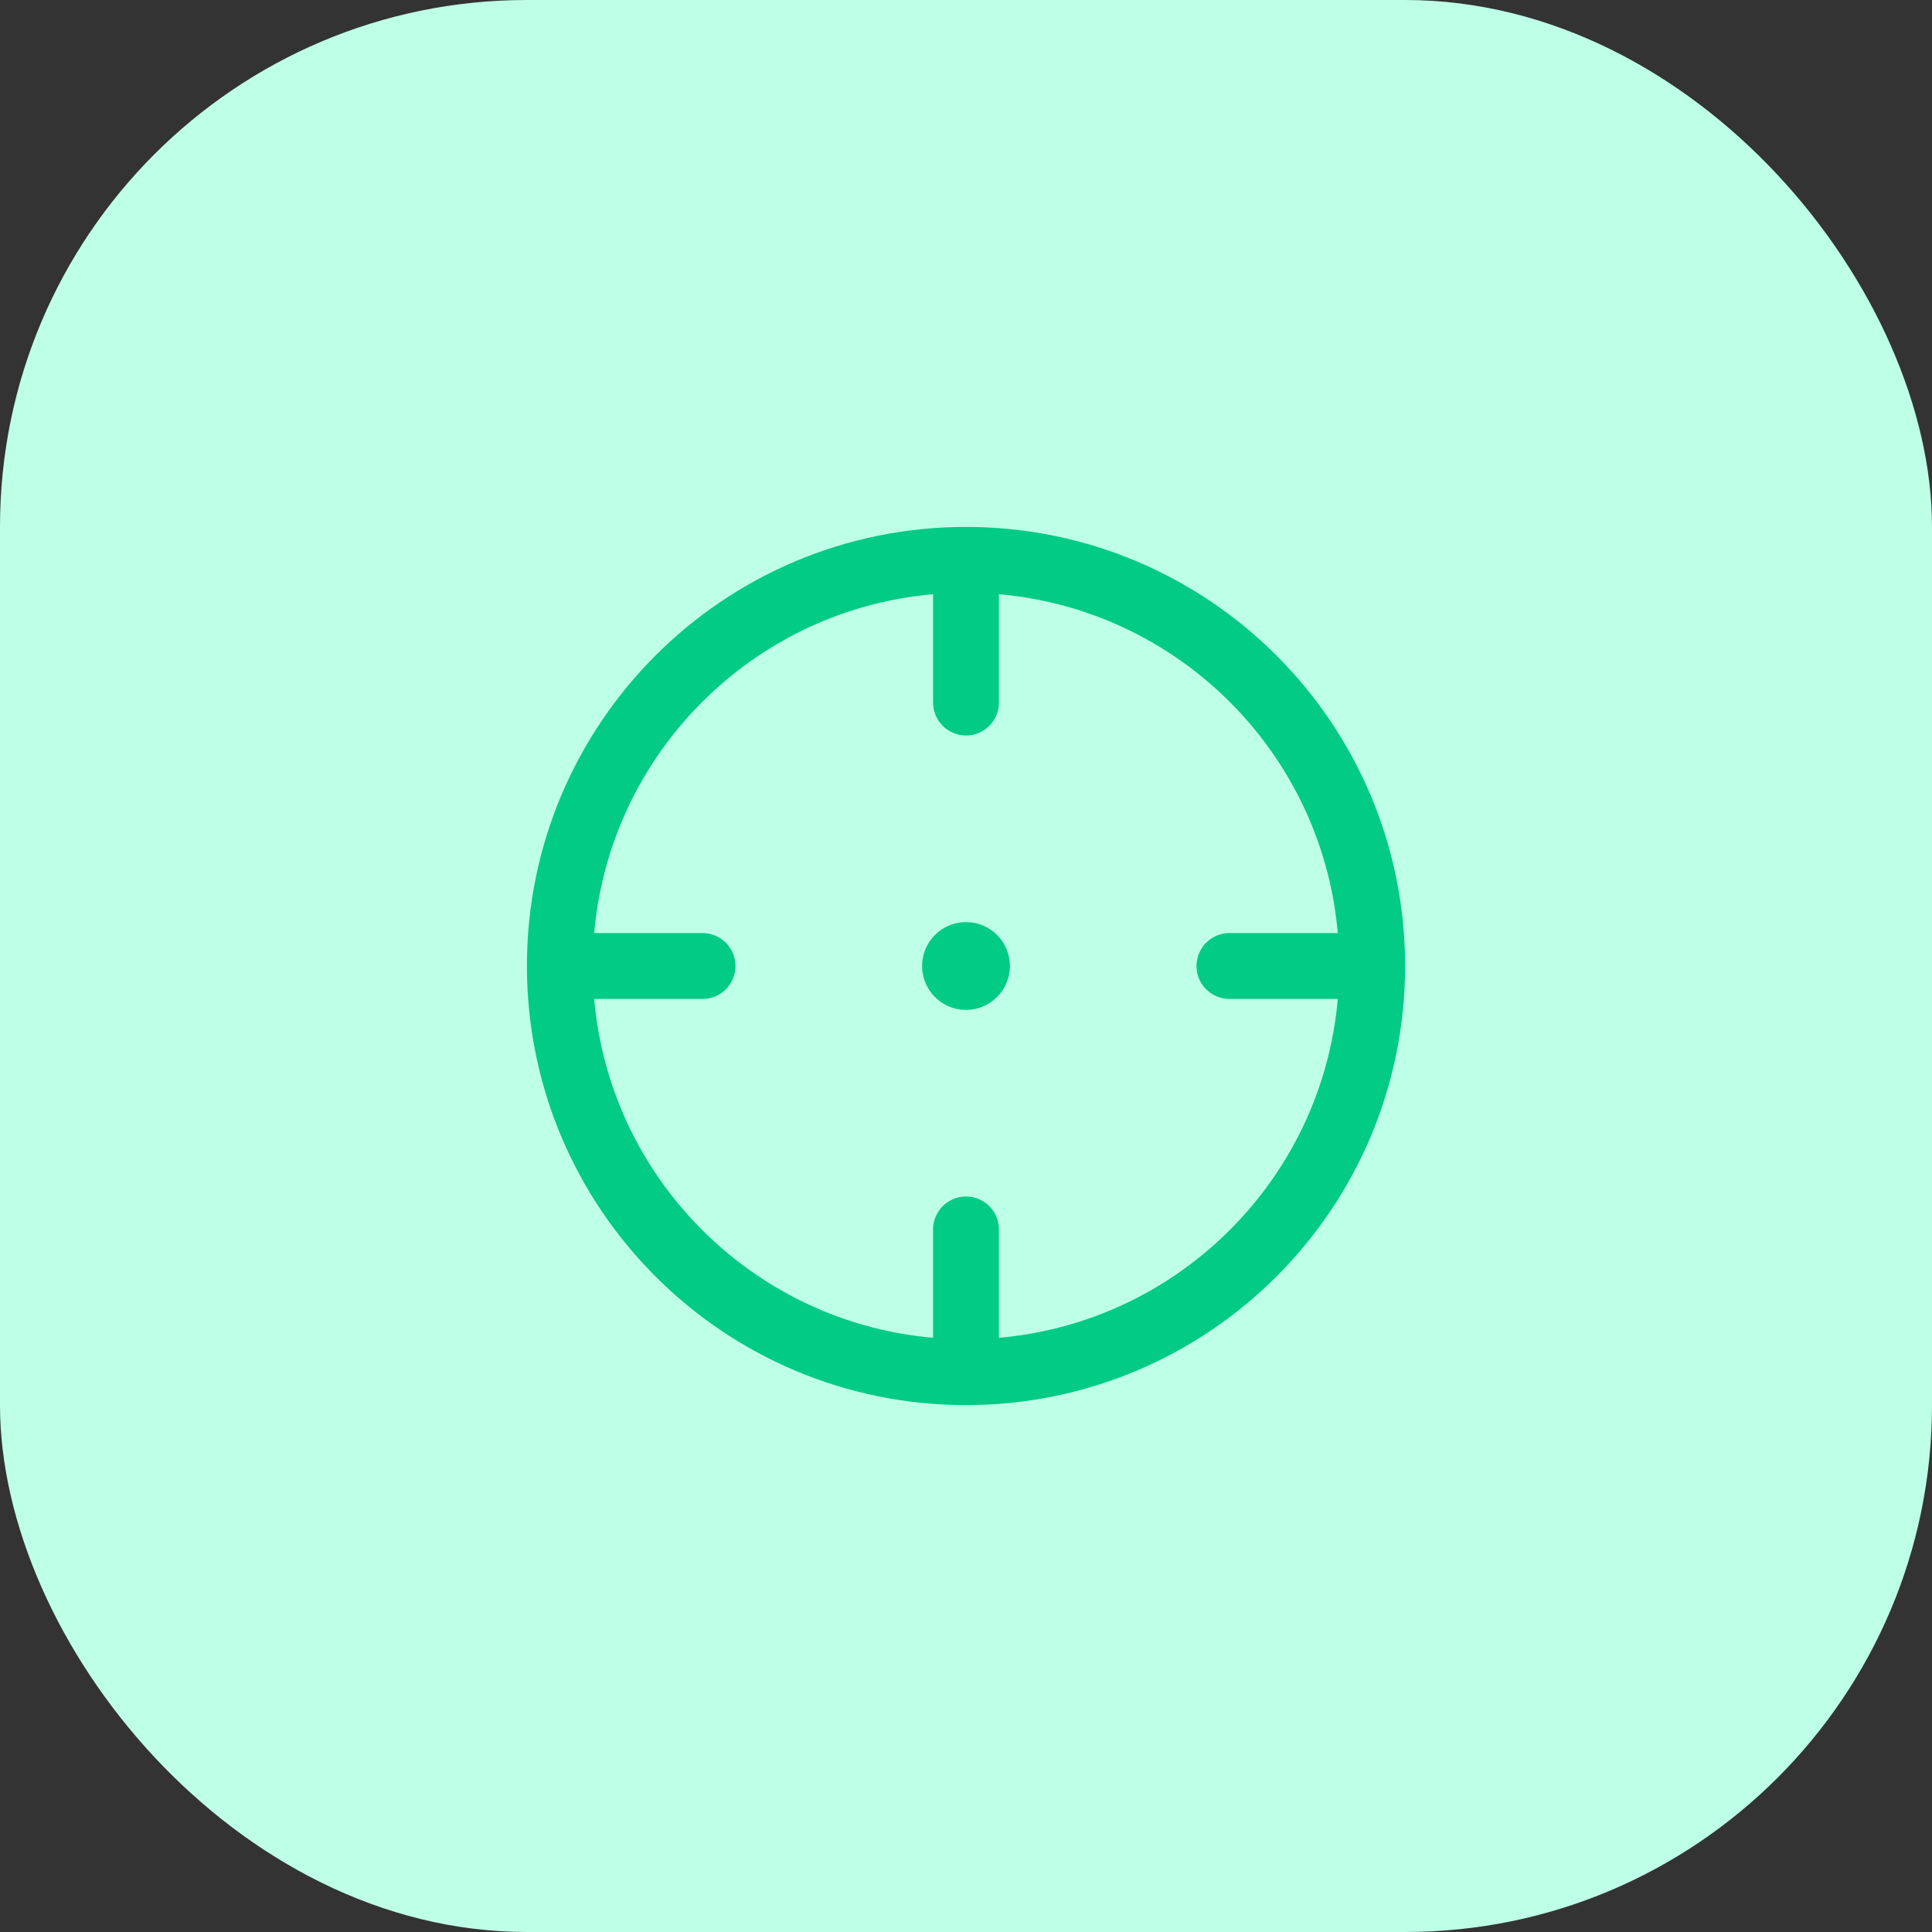
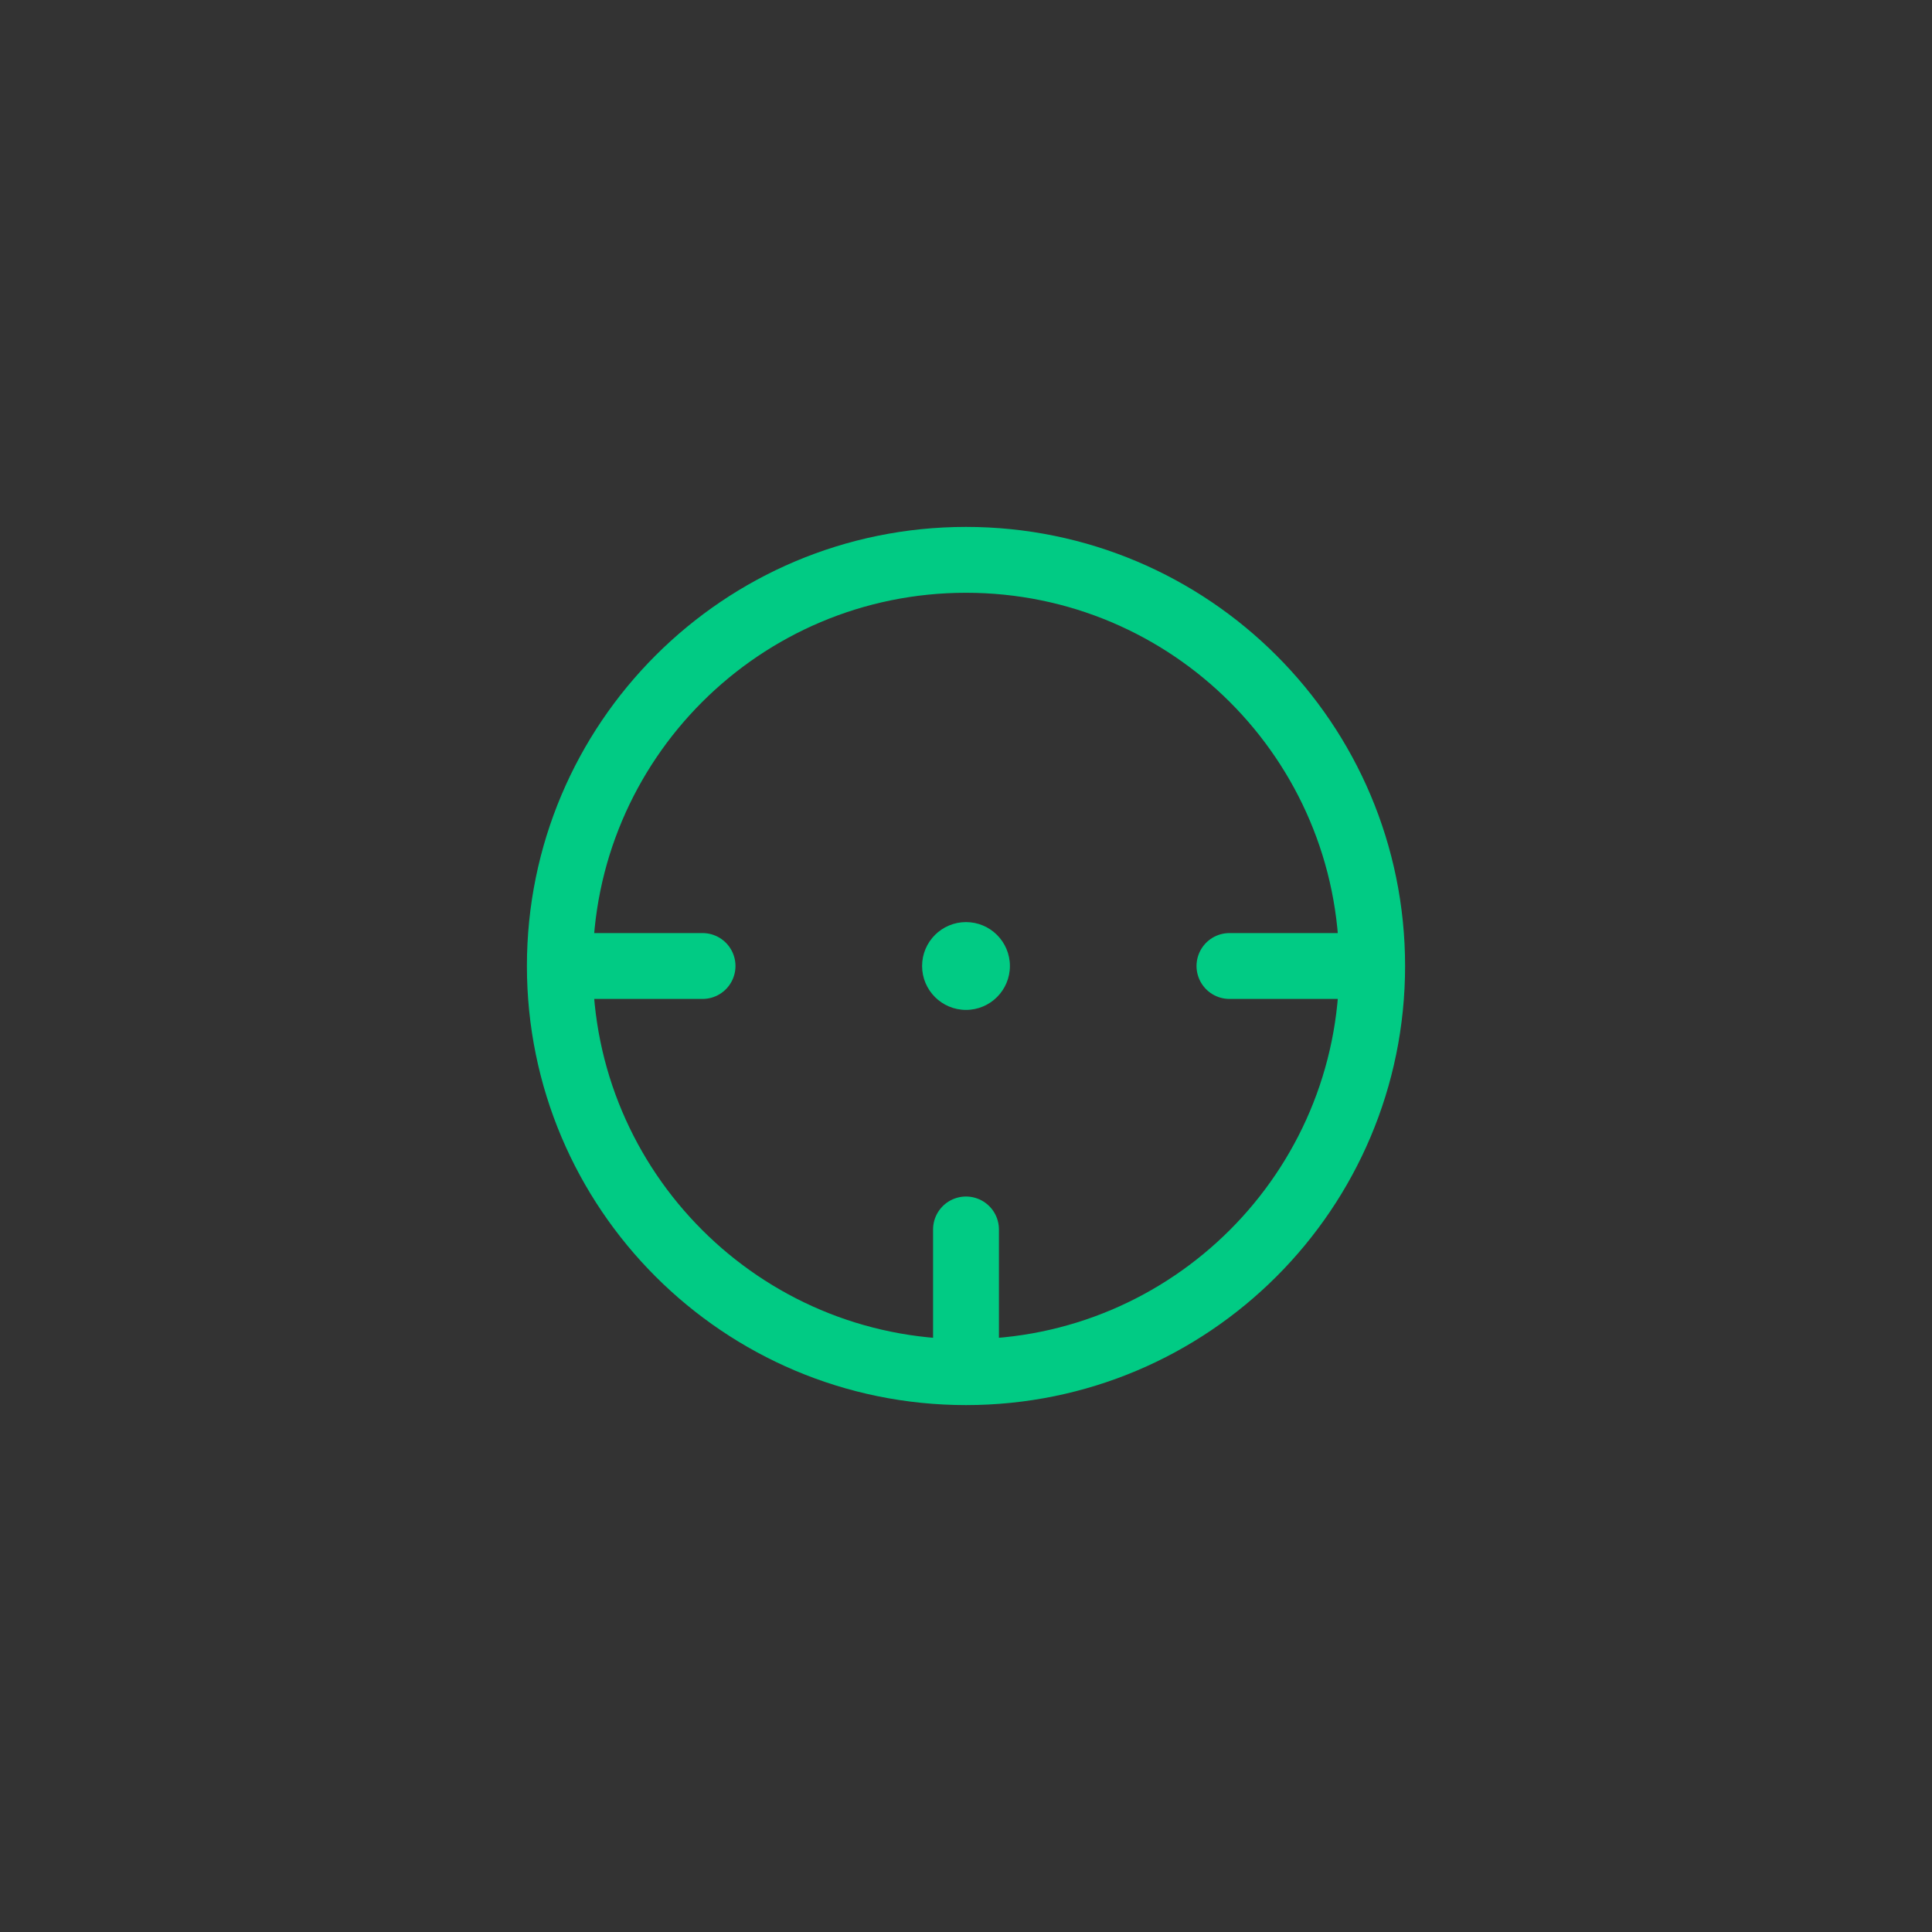
<svg xmlns="http://www.w3.org/2000/svg" width="44" height="44" viewBox="0 0 44 44" fill="none">
  <rect x="0" y="0" width="44" height="44" fill="#333333" stroke="none" />
-   <rect width="44" height="44" rx="12" fill="#BEFFE8" />
  <path d="M22 23C22.552 23 23 22.552 23 22C23 21.448 22.552 21 22 21C21.448 21 21 21.448 21 22C21 22.552 21.448 23 22 23Z" fill="#01CB84" />
  <path d="M31.25 22C31.25 27.109 27.109 31.25 22 31.25C16.891 31.25 12.75 27.109 12.75 22C12.75 16.891 16.891 12.75 22 12.75C27.109 12.75 31.25 16.891 31.25 22Z" stroke="#01CB84" stroke-width="1.5" stroke-linecap="round" stroke-linejoin="round" />
-   <path d="M22 16L22 13" stroke="#01CB84" stroke-width="1.5" stroke-linecap="round" stroke-linejoin="round" />
  <path d="M16 22L13 22" stroke="#01CB84" stroke-width="1.5" stroke-linecap="round" stroke-linejoin="round" />
  <path d="M22 28L22 31" stroke="#01CB84" stroke-width="1.5" stroke-linecap="round" stroke-linejoin="round" />
  <path d="M28 22L31 22" stroke="#01CB84" stroke-width="1.5" stroke-linecap="round" stroke-linejoin="round" />
</svg>